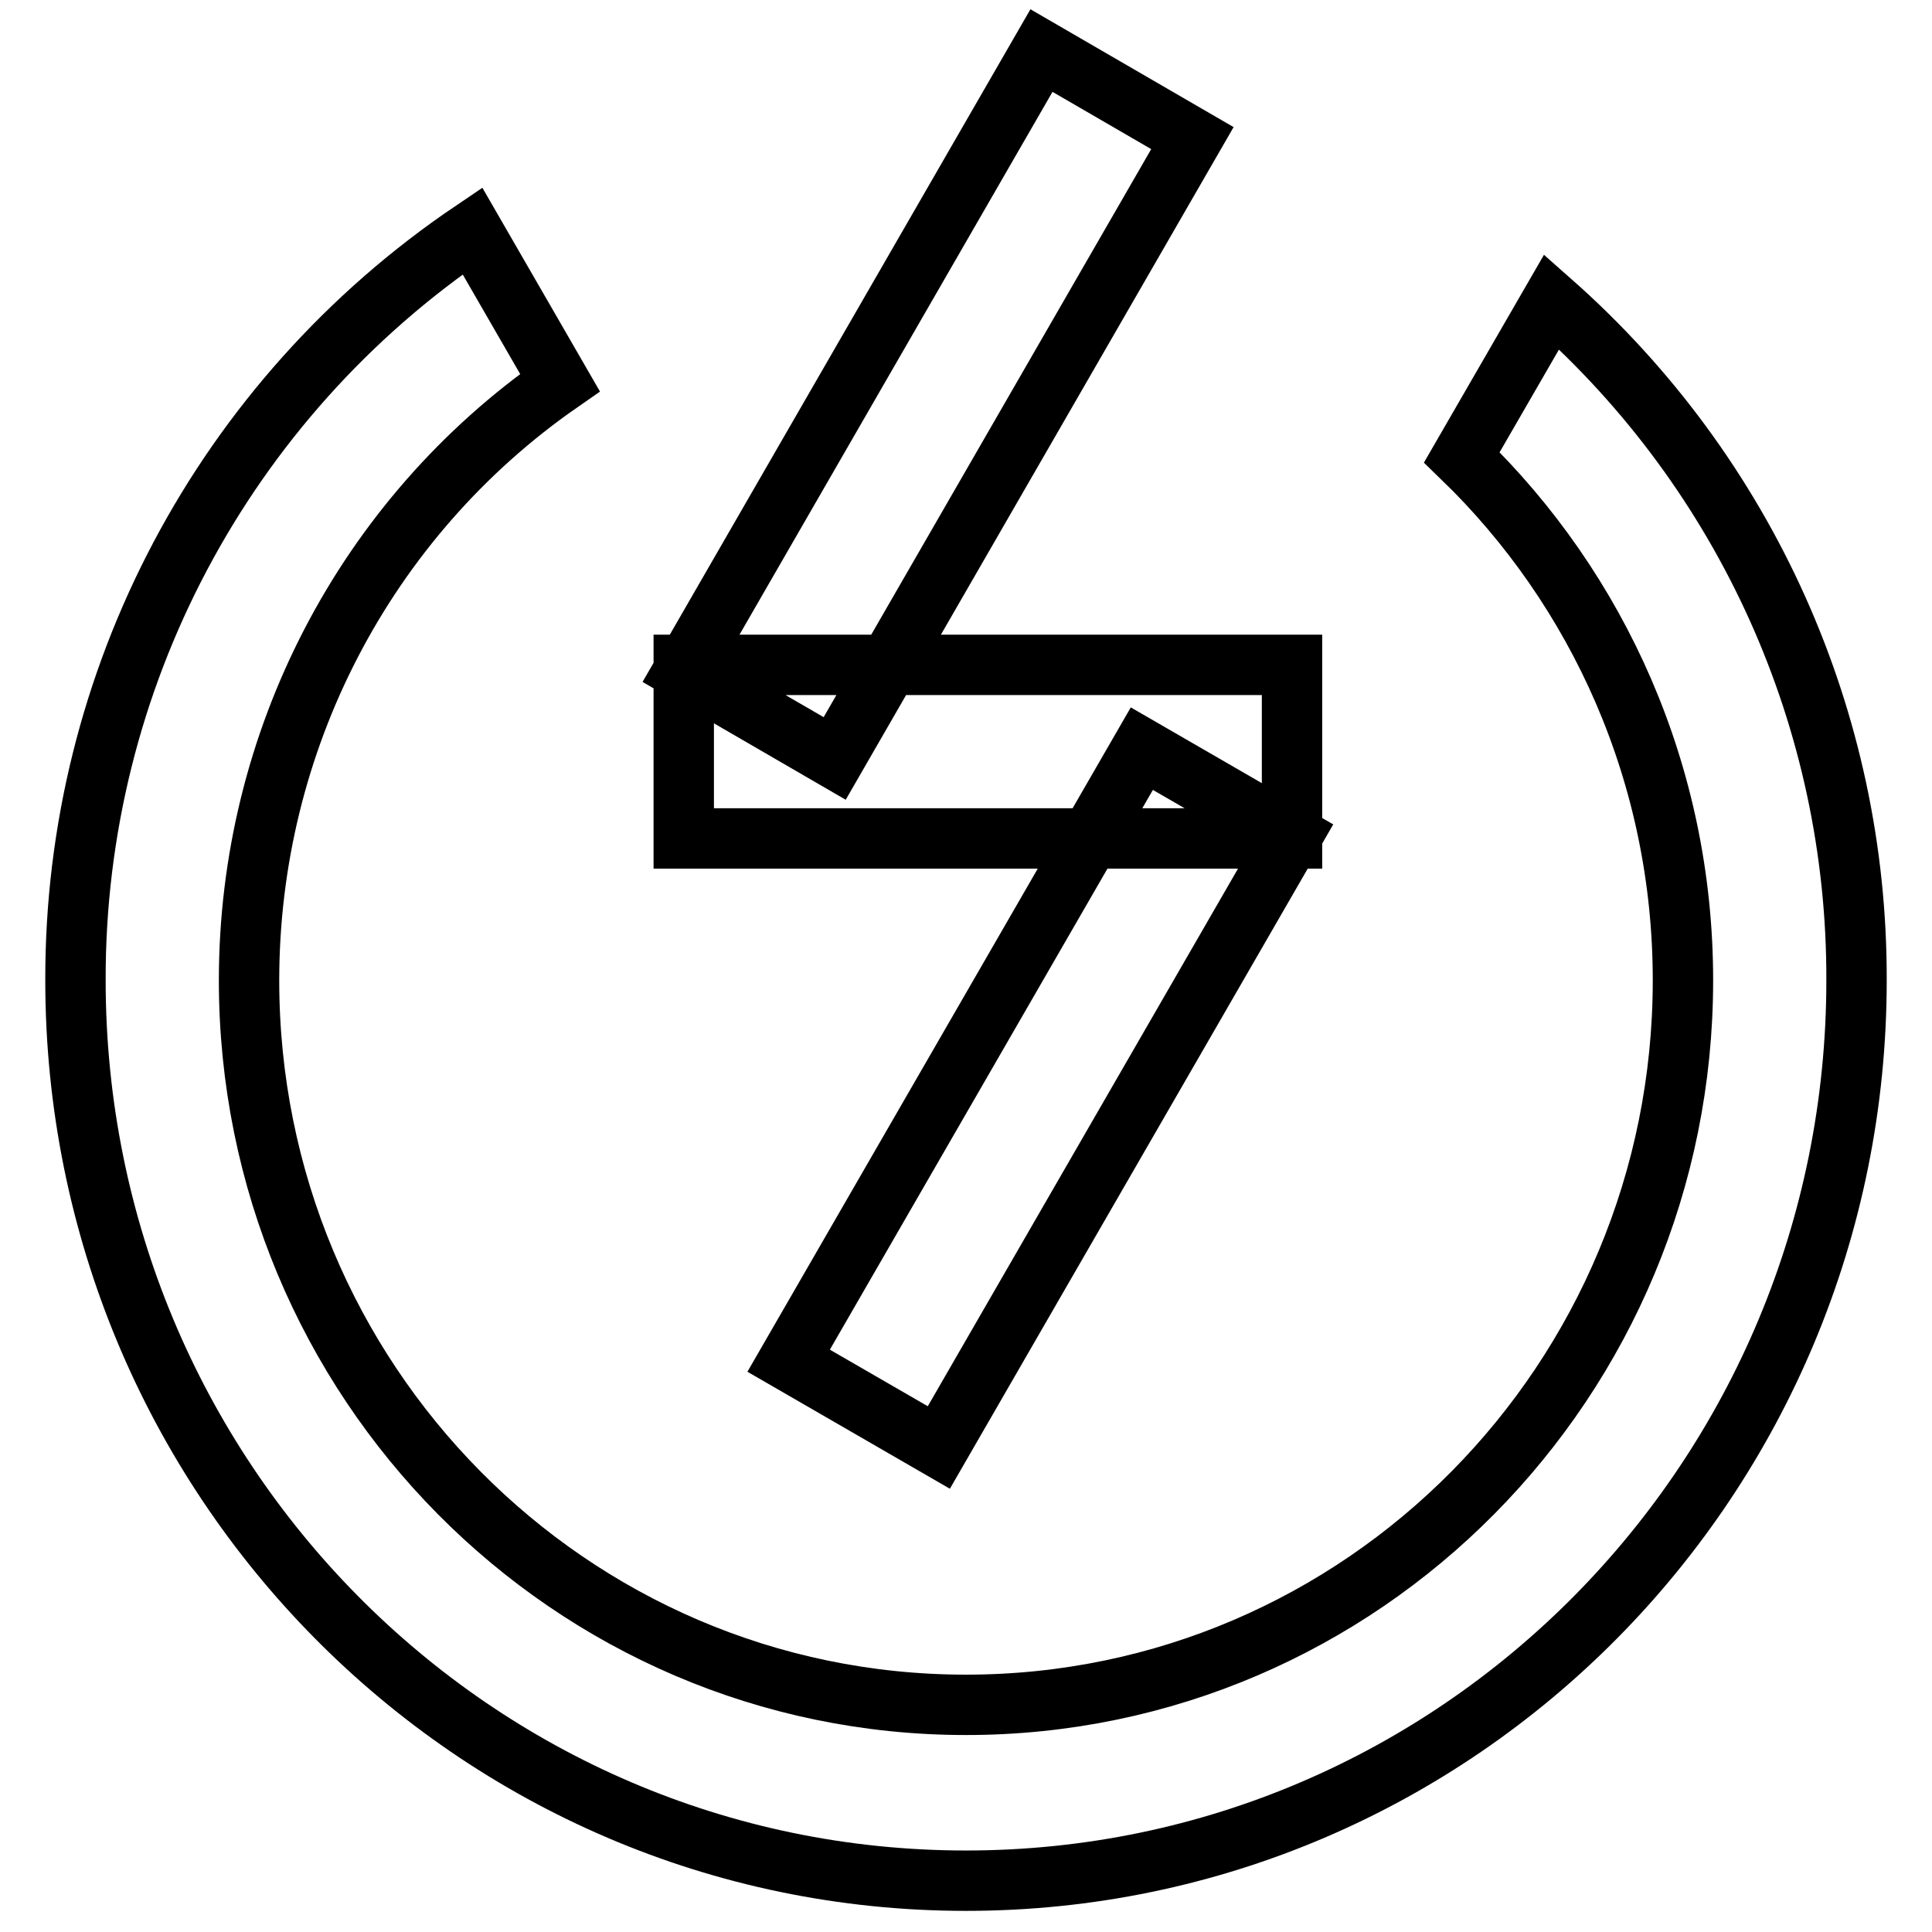
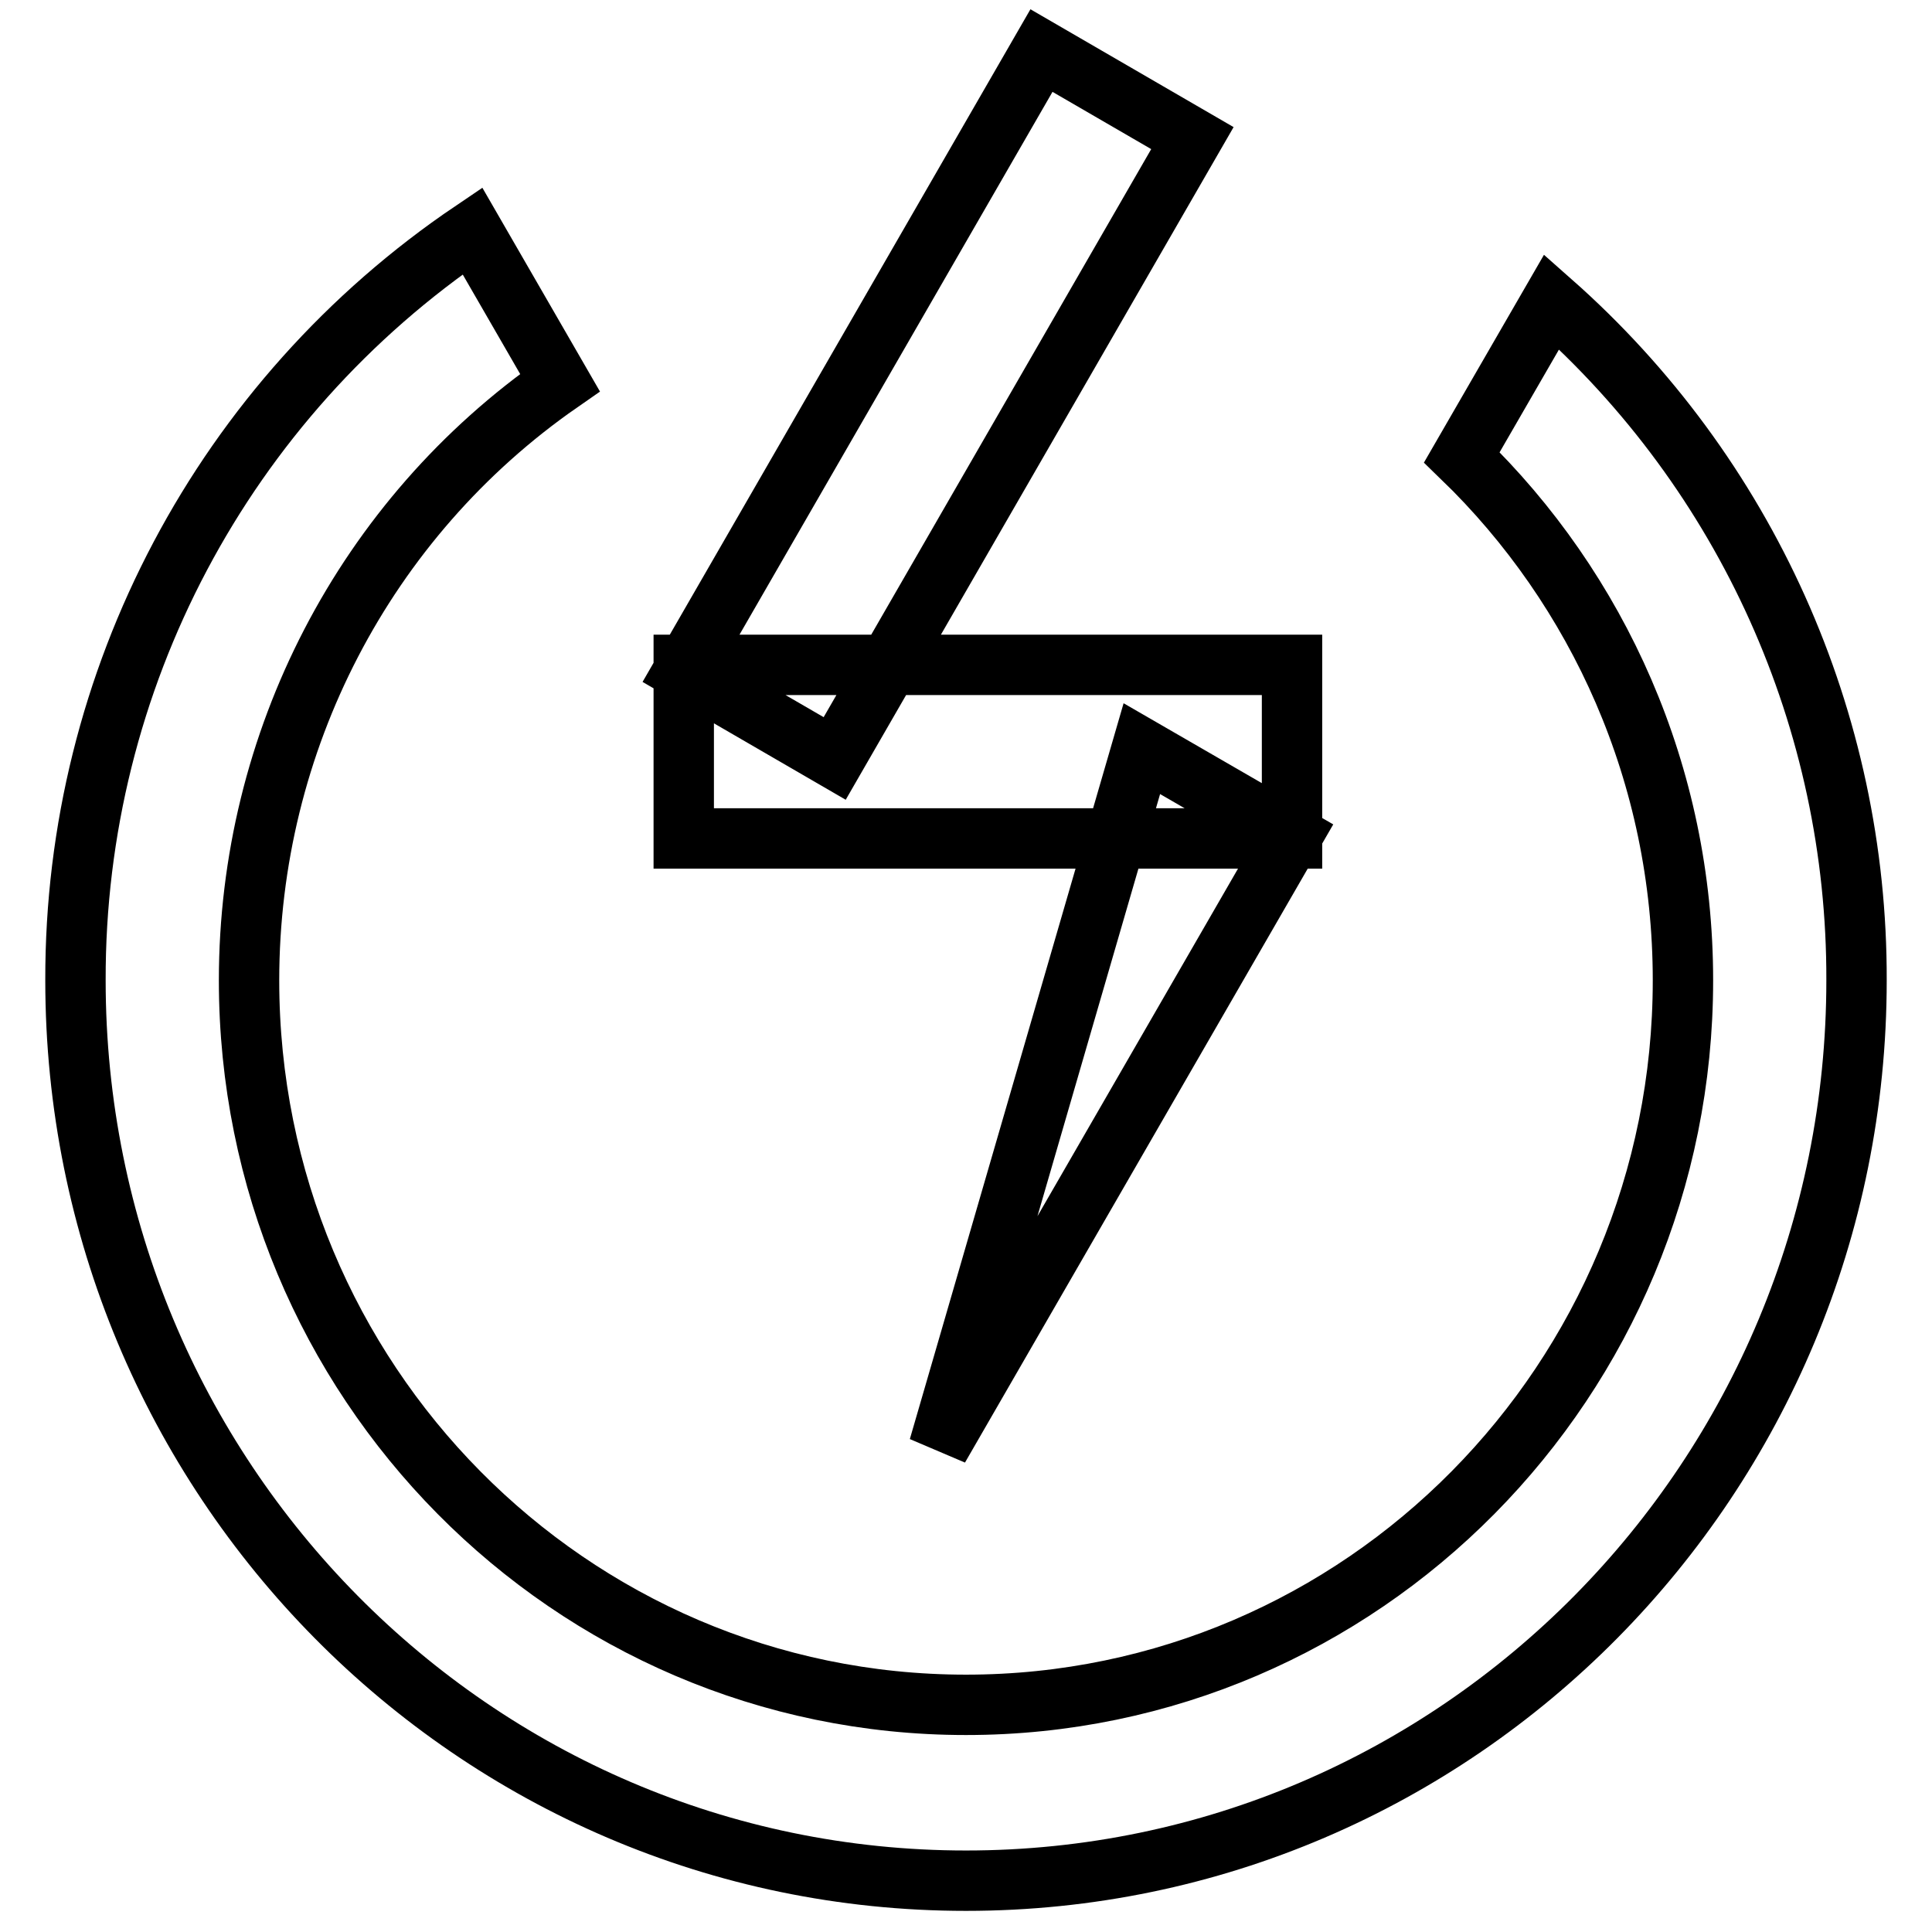
<svg xmlns="http://www.w3.org/2000/svg" version="1.1" x="0px" y="0px" viewBox="0 0 256 256" enable-background="new 0 0 256 256" xml:space="preserve">
  <g>
-     <path stroke-width="8" fill-opacity="0" stroke="#000000" d="M62.6,30.6l11.6,20.1C48.3,68.7,33,98.3,33,129.9c0,53,42.5,96,95,96s95-43,95-96 c0-27.2-11.2-51.8-29.3-69.3L205.6,40c25.8,22.8,40.5,55.5,40.4,89.9c0,65.9-52.8,119.3-118,119.3S10,195.8,10,129.9 C9.9,90.1,29.6,52.9,62.6,30.6z M138,6.7L158,18.3l-47.4,82.2L90.6,88.9L138,6.7z M151.3,99.2l19.9,11.5l-46.8,81.1l-19.9-11.5 L151.3,99.2z M90.6,88.1h80.6v23H90.6V88.1z" />
+     <path stroke-width="8" fill-opacity="0" stroke="#000000" d="M62.6,30.6l11.6,20.1C48.3,68.7,33,98.3,33,129.9c0,53,42.5,96,95,96s95-43,95-96 c0-27.2-11.2-51.8-29.3-69.3L205.6,40c25.8,22.8,40.5,55.5,40.4,89.9c0,65.9-52.8,119.3-118,119.3S10,195.8,10,129.9 C9.9,90.1,29.6,52.9,62.6,30.6z M138,6.7L158,18.3l-47.4,82.2L90.6,88.9L138,6.7z M151.3,99.2l19.9,11.5l-46.8,81.1L151.3,99.2z M90.6,88.1h80.6v23H90.6V88.1z" />
  </g>
</svg>